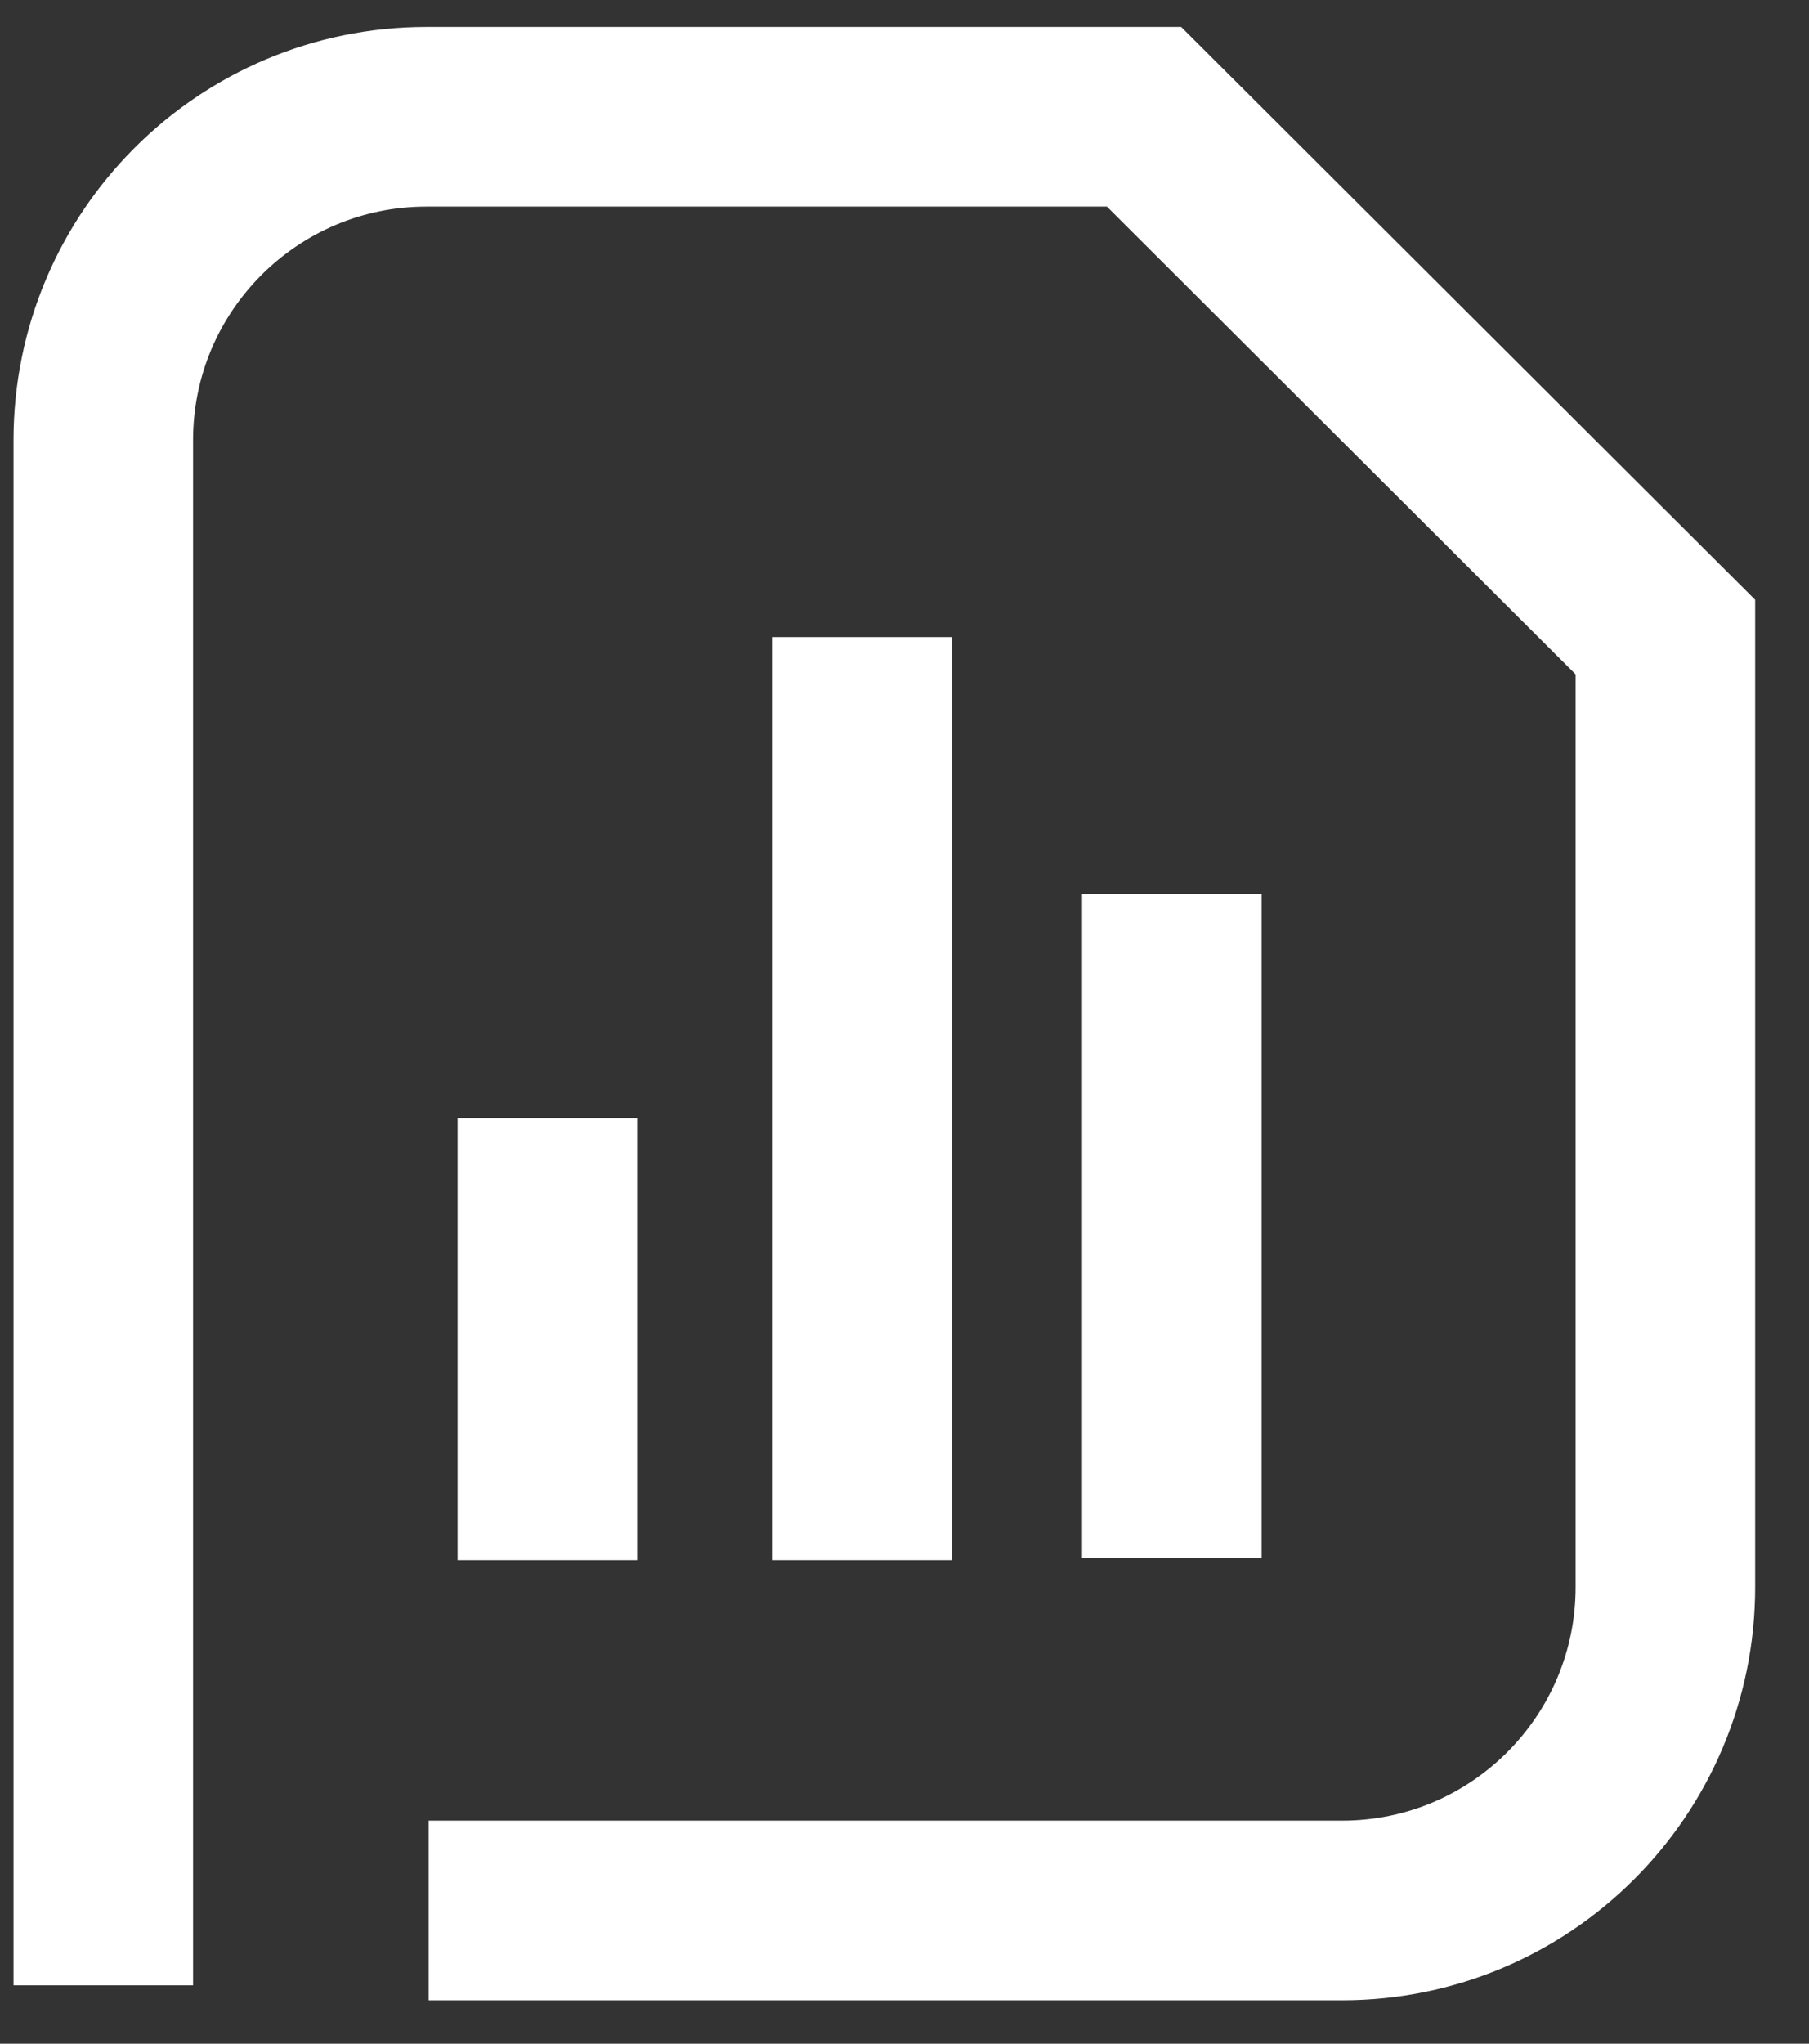
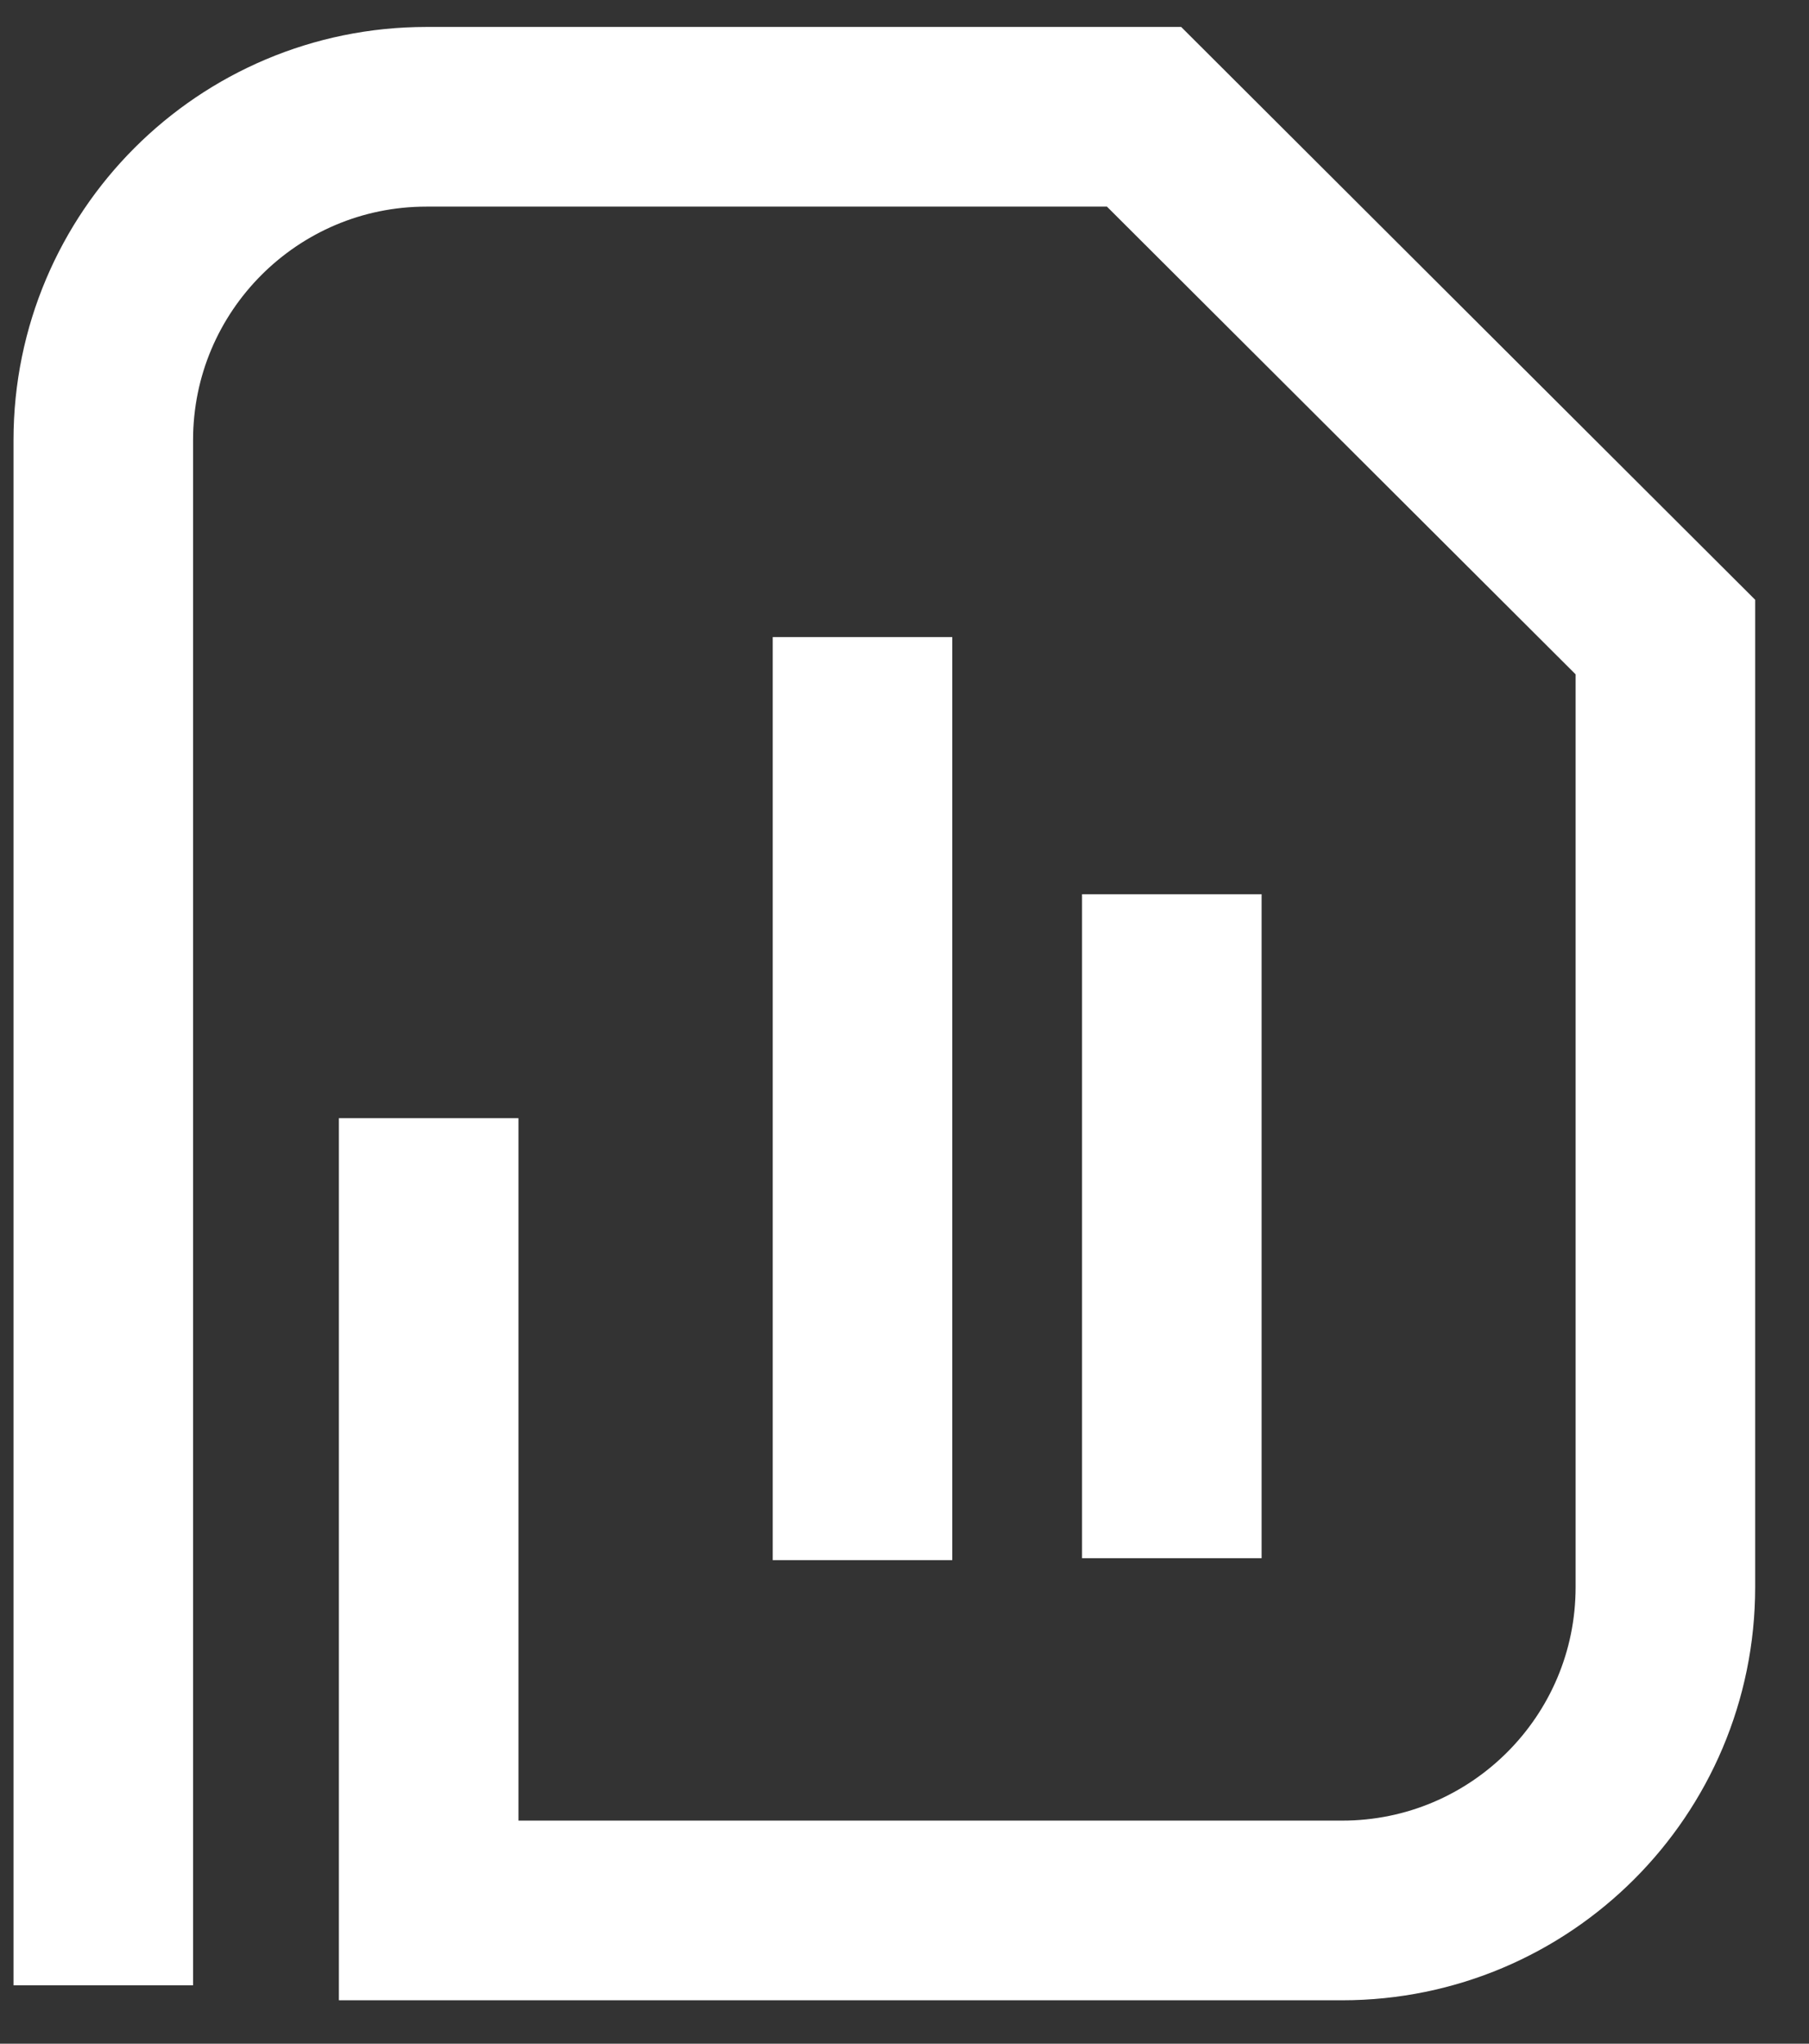
<svg xmlns="http://www.w3.org/2000/svg" width="31" height="35" viewBox="0 0 31 35" fill="none">
  <rect x="0" y="0" width="31" height="35" fill="#333333" stroke="none" />
-   <path d="M1.77 34L1.77 7.538C1.77 4.48 4.249 2 7.308 2H19.605L28.539 10.91V27.18C28.539 30.238 26.059 32.718 23 32.718H7.346M9.38 26.719V19.15M14.78 26.719V10.91M20.081 26.686V15.315" stroke="white" stroke-width="3.077" />
+   <path d="M1.77 34L1.77 7.538C1.77 4.48 4.249 2 7.308 2H19.605L28.539 10.91V27.18C28.539 30.238 26.059 32.718 23 32.718H7.346V19.15M14.78 26.719V10.91M20.081 26.686V15.315" stroke="white" stroke-width="3.077" />
</svg>